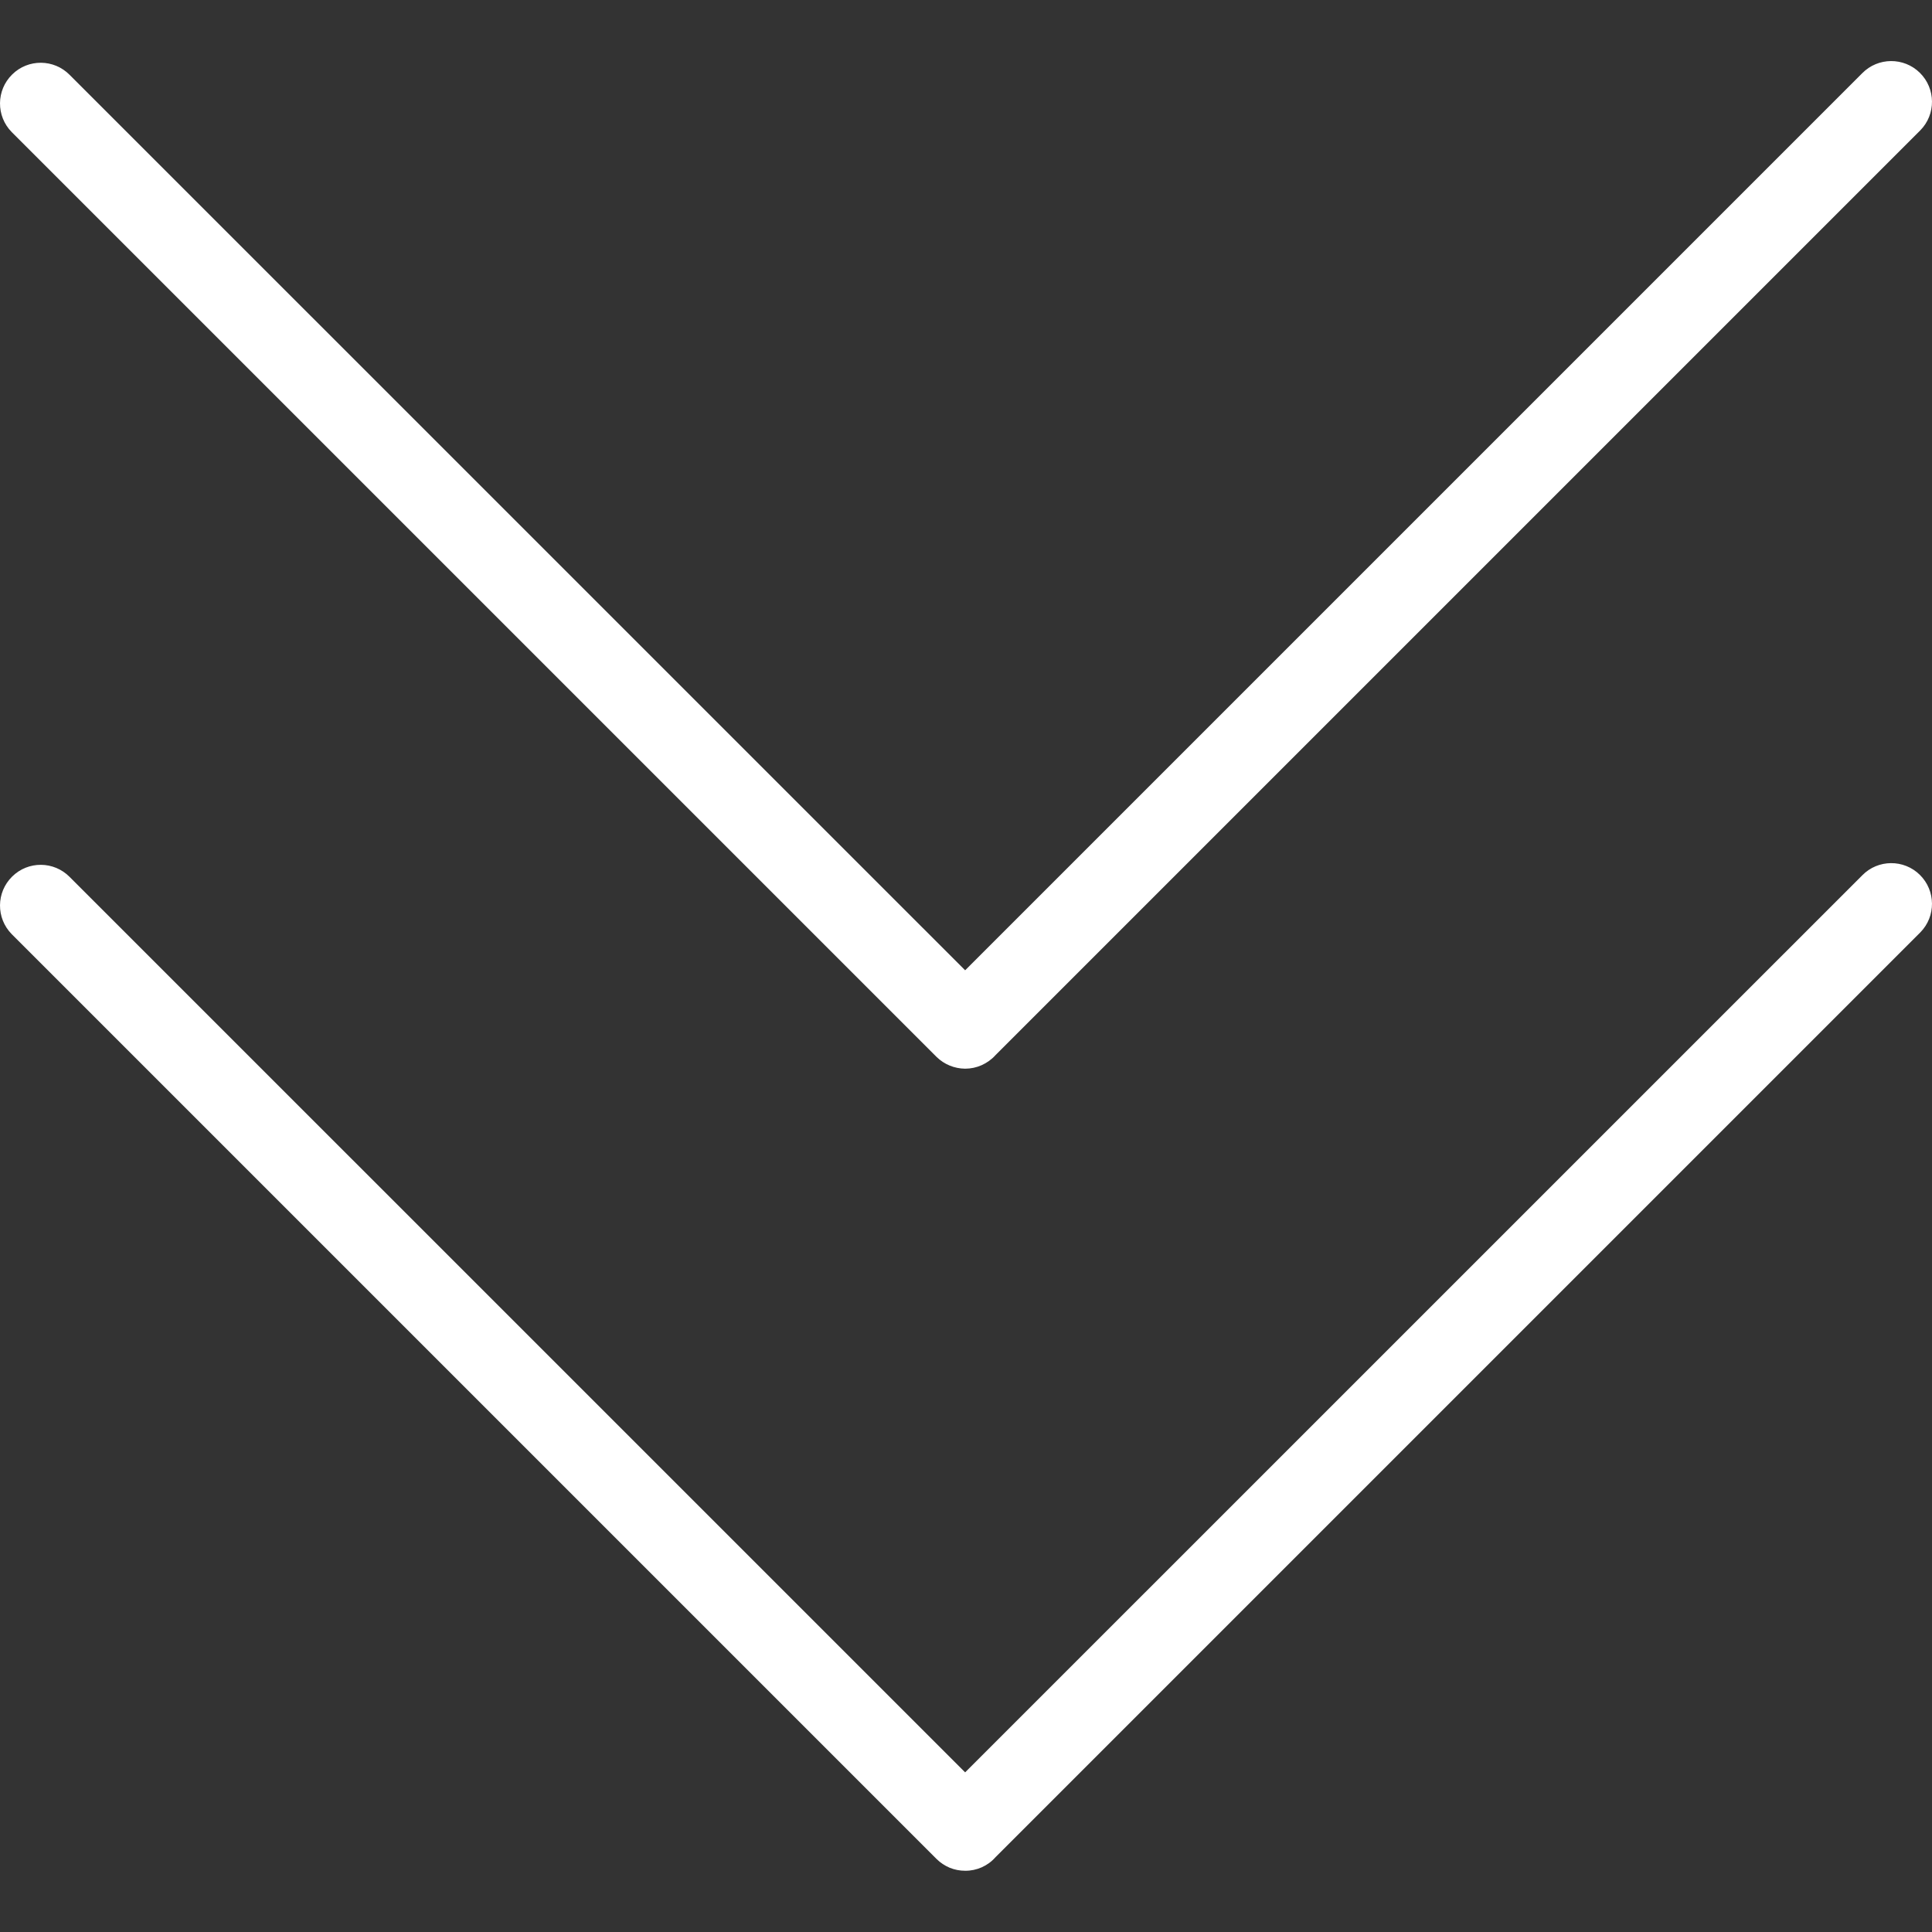
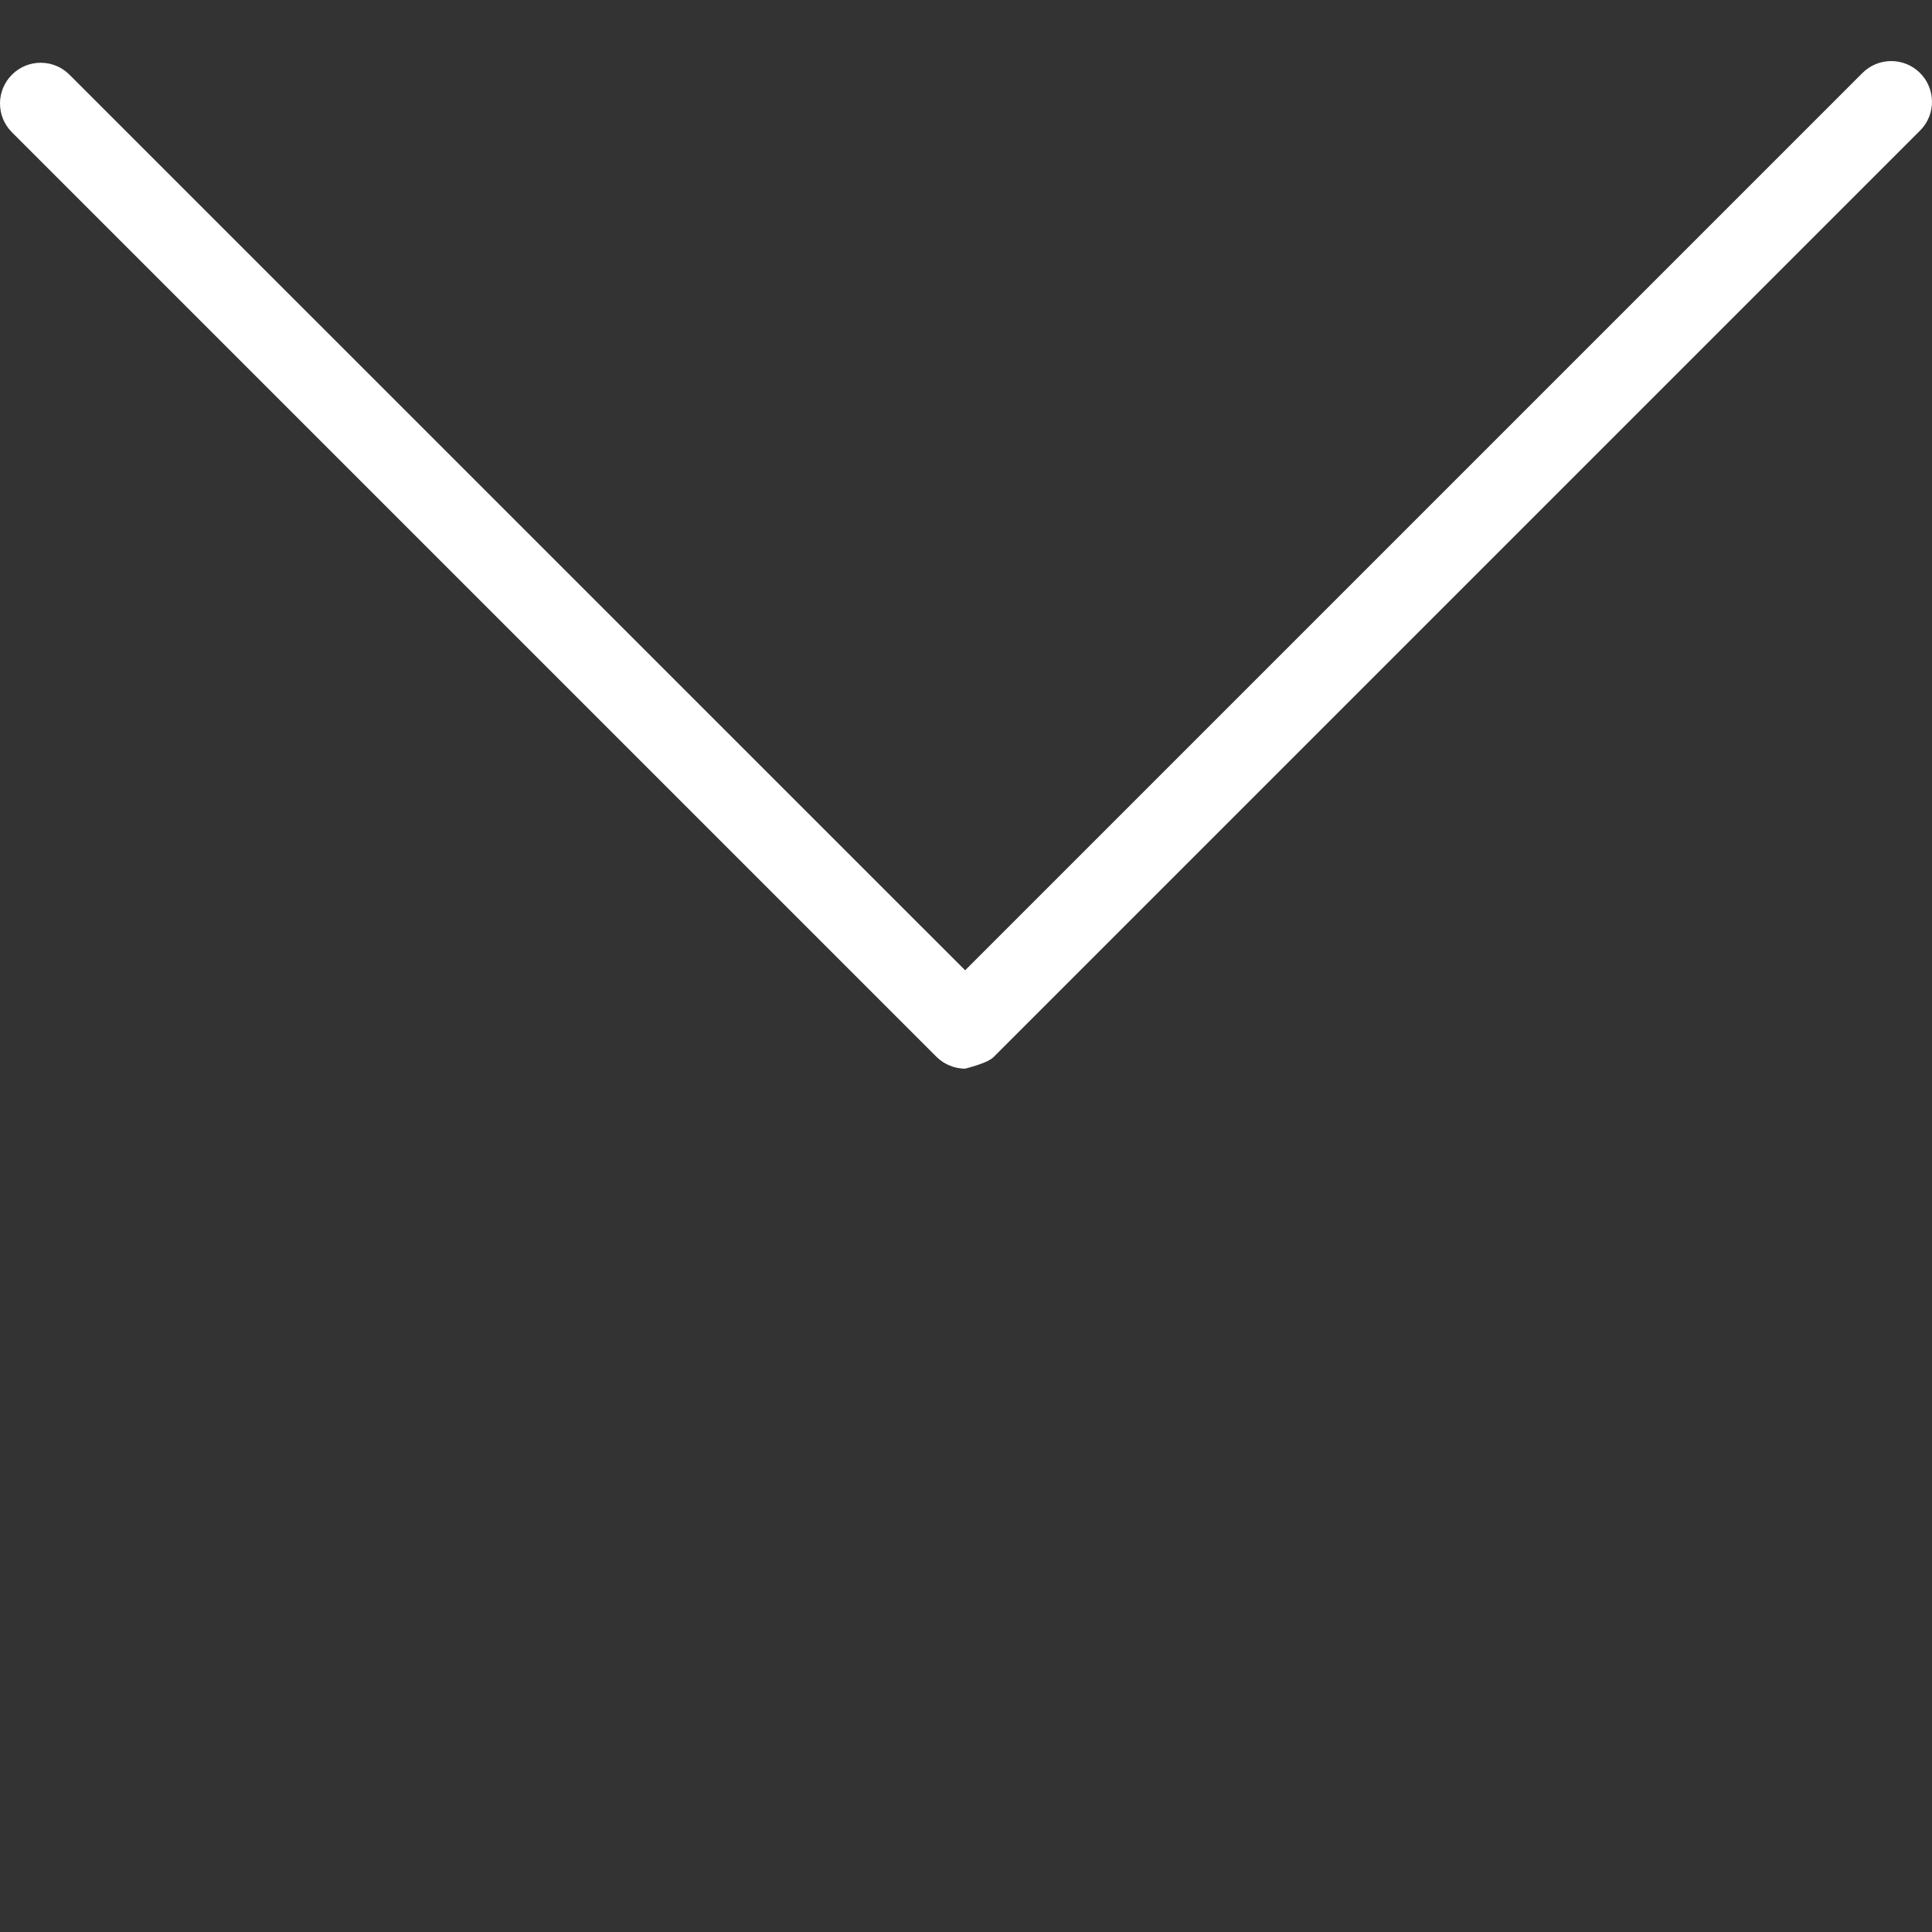
<svg xmlns="http://www.w3.org/2000/svg" width="27" height="27" viewBox="0 0 27 27" fill="none">
  <rect x="0" y="0" width="27" height="27" fill="#333333" stroke="none" />
  <g clip-path="url(#clip0_401_71)">
-     <path d="M26.83 12.226C26.607 12.006 26.246 12.008 26.026 12.232L13.488 24.769L0.974 12.256C0.754 12.032 0.393 12.029 0.17 12.25C-0.054 12.47 -0.057 12.831 0.164 13.055L13.089 25.98C13.141 26.032 13.204 26.073 13.272 26.102C13.341 26.13 13.414 26.144 13.488 26.144C13.568 26.145 13.647 26.128 13.72 26.096C13.793 26.063 13.858 26.016 13.911 25.956L26.836 13.031C27.057 12.807 27.054 12.447 26.83 12.226Z" fill="white" />
-     <path d="M26.83 1.017C26.606 0.797 26.246 0.799 26.025 1.023L13.488 13.56L0.974 1.047C0.754 0.823 0.393 0.82 0.17 1.041C-0.054 1.261 -0.057 1.622 0.164 1.846L13.089 14.771C13.195 14.875 13.339 14.934 13.488 14.935C13.568 14.935 13.647 14.918 13.719 14.886C13.792 14.853 13.858 14.806 13.911 14.747L26.836 1.822C27.057 1.598 27.054 1.238 26.83 1.017Z" fill="white" />
+     <path d="M26.83 1.017C26.606 0.797 26.246 0.799 26.025 1.023L13.488 13.56L0.974 1.047C0.754 0.823 0.393 0.82 0.17 1.041C-0.054 1.261 -0.057 1.622 0.164 1.846L13.089 14.771C13.195 14.875 13.339 14.934 13.488 14.935C13.792 14.853 13.858 14.806 13.911 14.747L26.836 1.822C27.057 1.598 27.054 1.238 26.83 1.017Z" fill="white" />
  </g>
  <defs>
    <clipPath id="clip0_401_71">
      <rect width="27" height="27" fill="white" />
    </clipPath>
  </defs>
</svg>